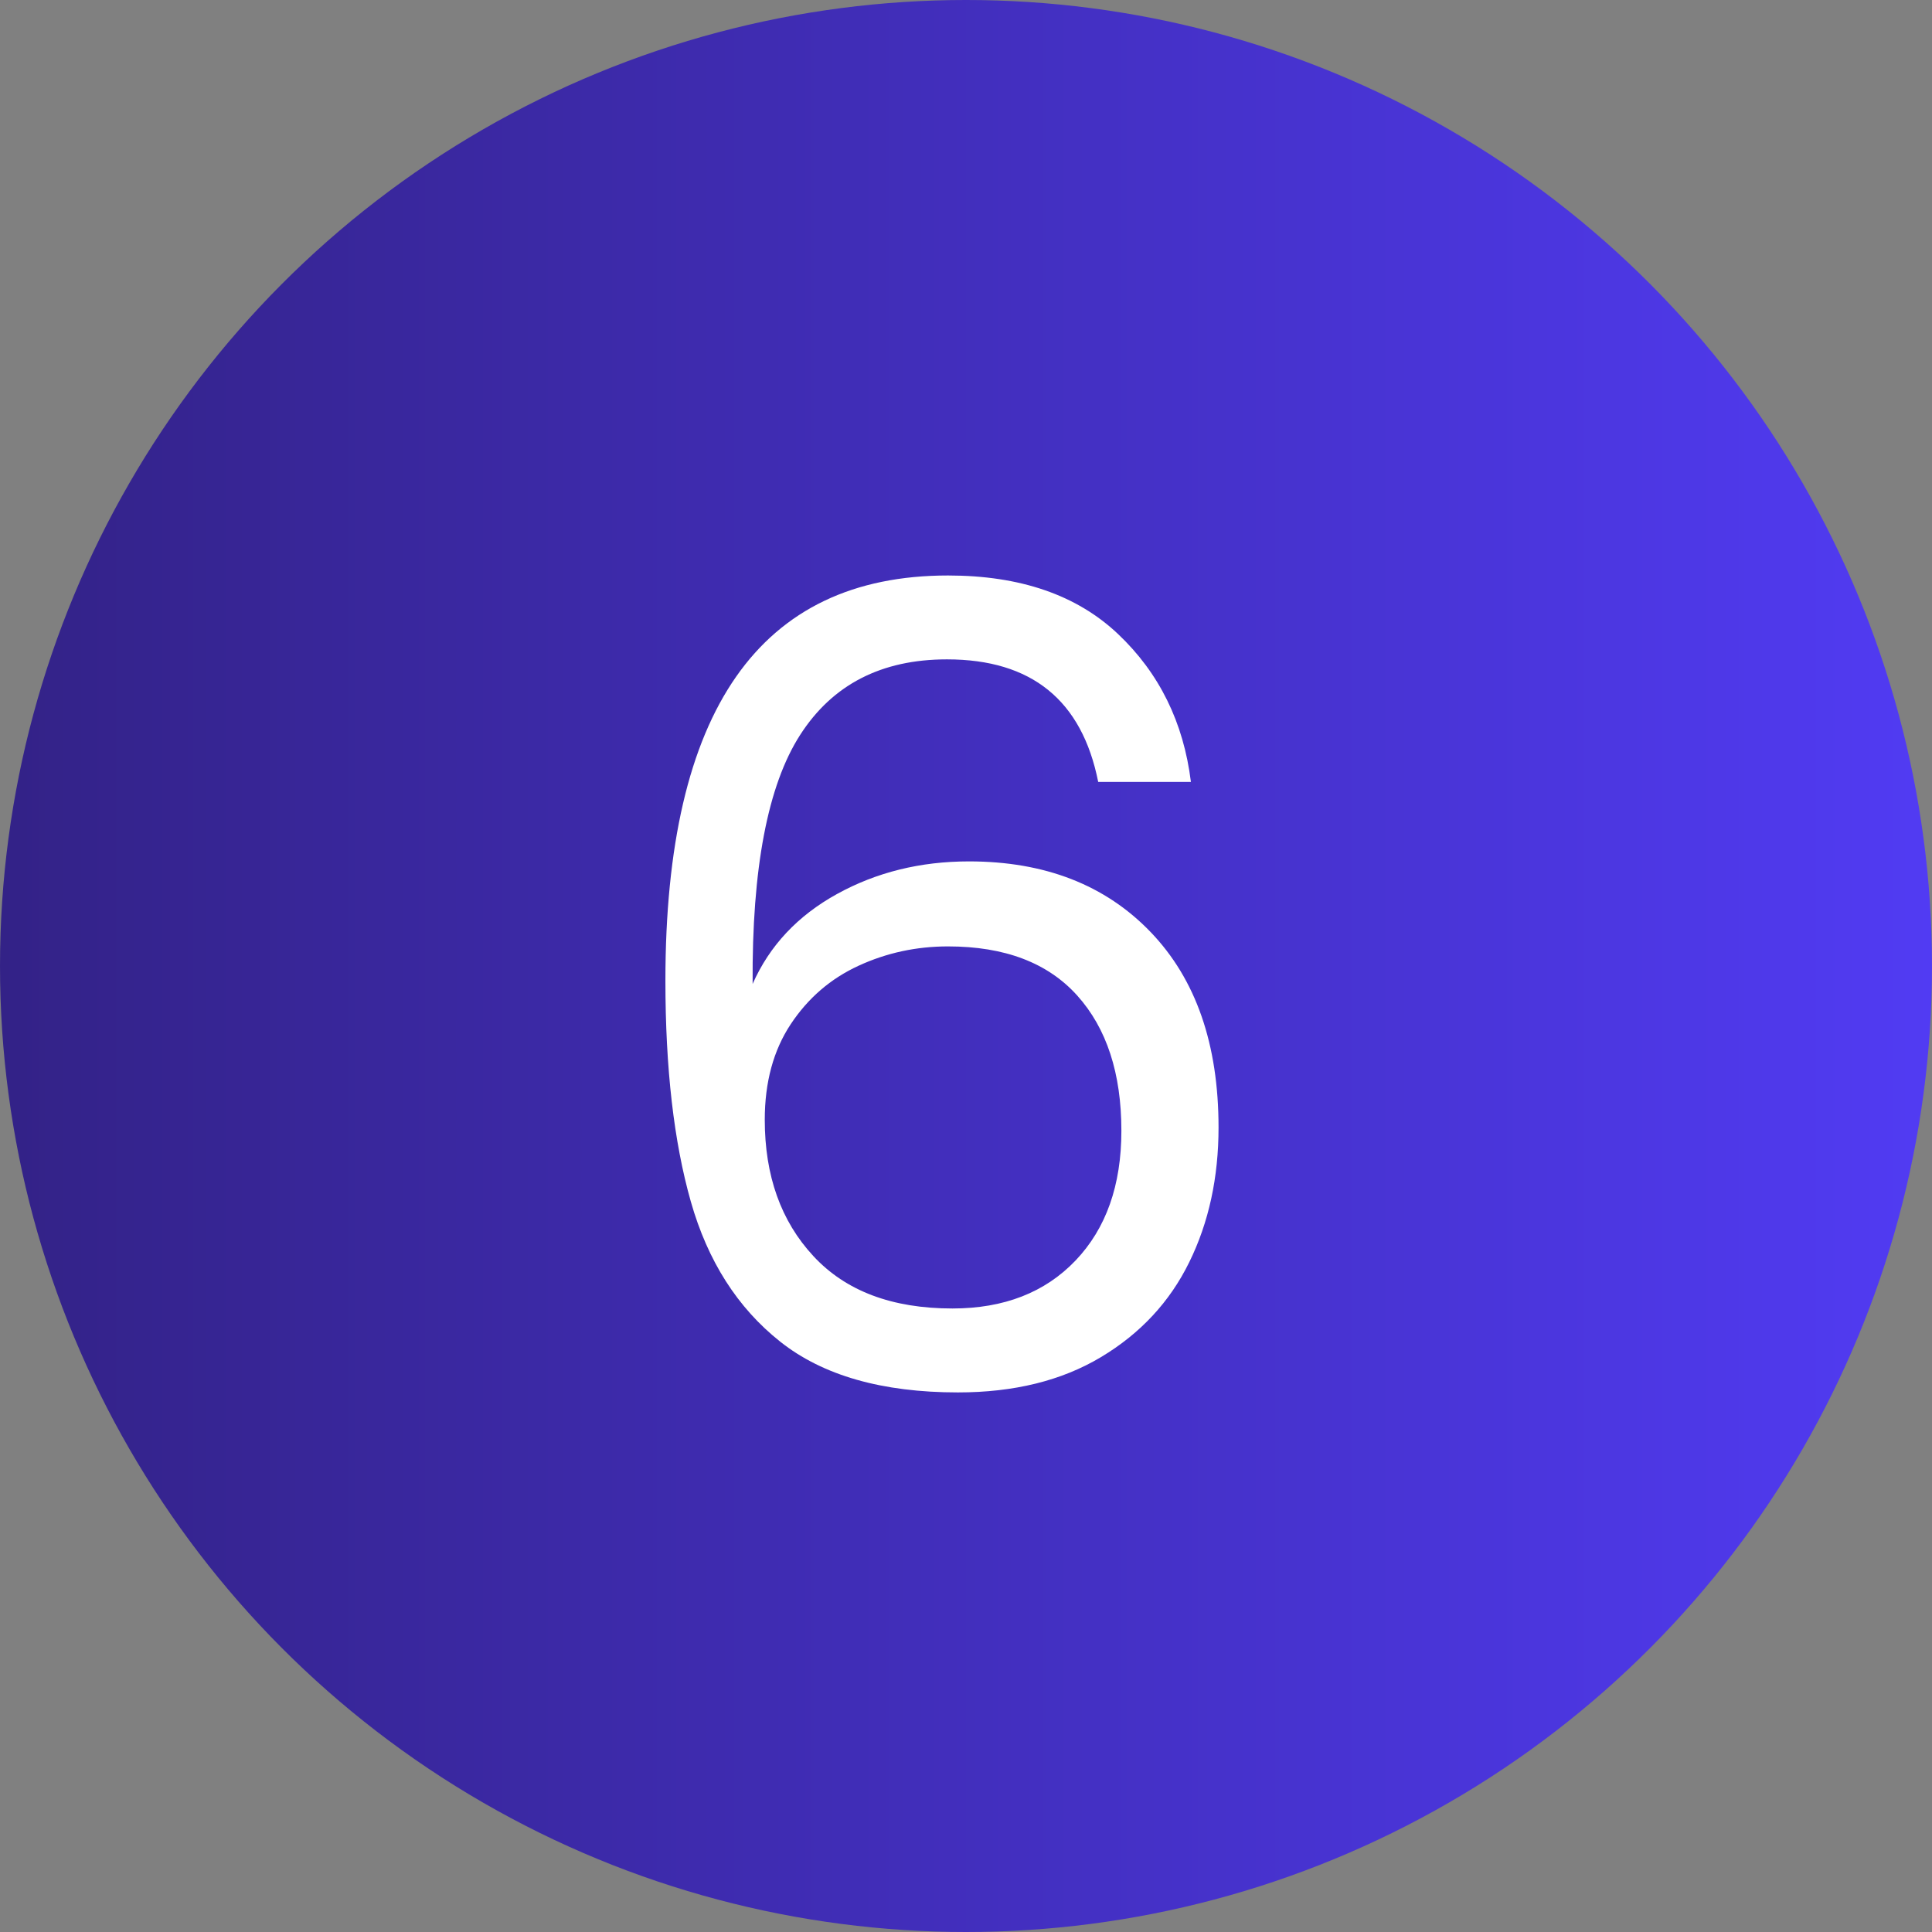
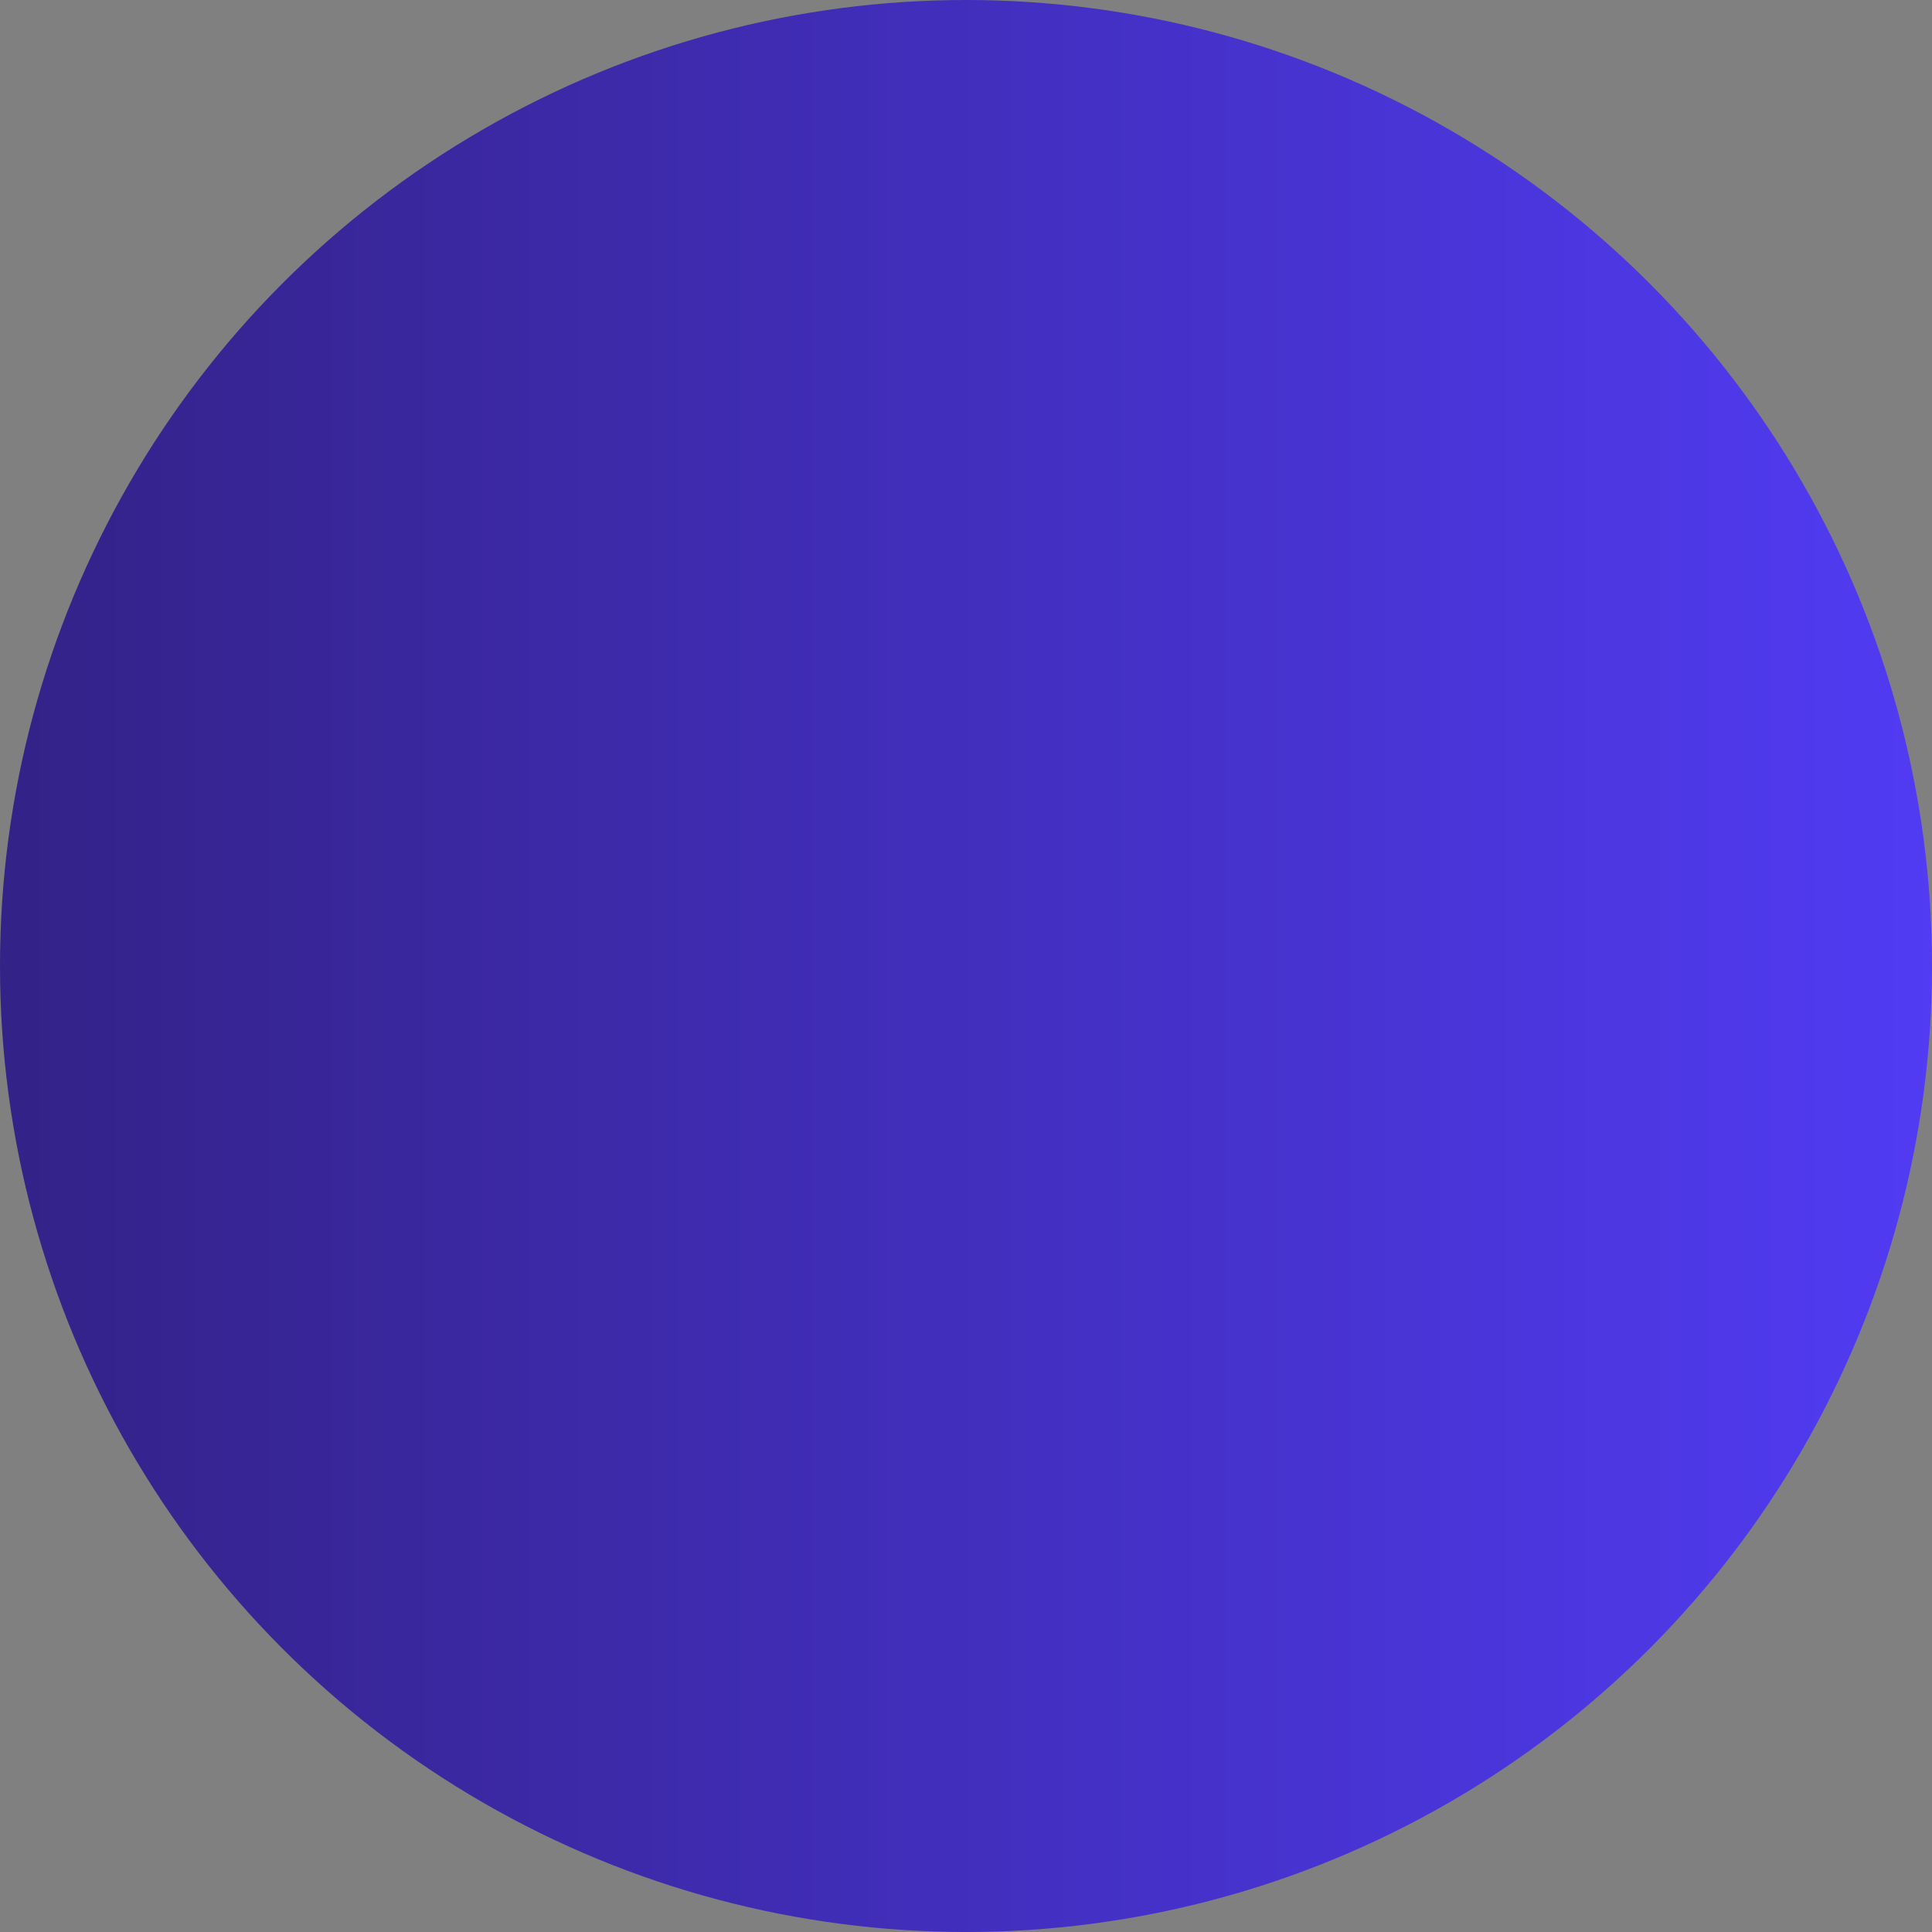
<svg xmlns="http://www.w3.org/2000/svg" id="Layer_1" x="0px" y="0px" width="63px" height="63px" viewBox="0 0 63 63" xml:space="preserve">
  <rect x="0" y="0" width="63" height="63" fill="#808080" stroke="none" />
  <linearGradient id="SVGID_1_" gradientUnits="userSpaceOnUse" x1="0" y1="32.5" x2="63" y2="32.5" gradientTransform="matrix(1 0 0 -1 0 64)">
    <stop offset="0" style="stop-color:#332287" />
    <stop offset="1" style="stop-color:#513BF3" />
  </linearGradient>
  <circle fill="url(#SVGID_1_)" cx="31.5" cy="31.5" r="31.5" />
  <g>
-     <path fill="#FFFFFF" d="M30.878,21.501c-2.137,0-3.732,0.822-4.788,2.466c-1.056,1.645-1.572,4.351-1.548,8.118  c0.552-1.248,1.47-2.226,2.754-2.934c1.284-0.708,2.718-1.062,4.302-1.062c2.472,0,4.447,0.769,5.922,2.304  c1.477,1.536,2.215,3.66,2.215,6.373c0,1.632-0.318,3.096-0.955,4.392c-0.635,1.296-1.596,2.328-2.879,3.096  c-1.285,0.769-2.839,1.151-4.663,1.151c-2.472,0-4.404-0.551-5.796-1.655c-1.392-1.104-2.364-2.628-2.916-4.571  c-0.552-1.945-0.828-4.344-0.828-7.201c0-8.808,3.072-13.212,9.216-13.212c2.352,0,4.199,0.636,5.543,1.908  c1.344,1.272,2.137,2.88,2.377,4.824h-3.023C35.281,22.833,33.637,21.501,30.878,21.501z M27.998,31.491  c-0.913,0.42-1.65,1.056-2.214,1.907c-0.564,0.853-0.846,1.891-0.846,3.115c0,1.824,0.527,3.306,1.584,4.445  c1.056,1.141,2.568,1.71,4.536,1.71c1.68,0,3.019-0.522,4.015-1.565c0.996-1.045,1.494-2.454,1.494-4.23  c0-1.872-0.48-3.342-1.44-4.41c-0.96-1.067-2.364-1.602-4.212-1.602C29.882,30.861,28.91,31.071,27.998,31.491z" />
-   </g>
+     </g>
</svg>